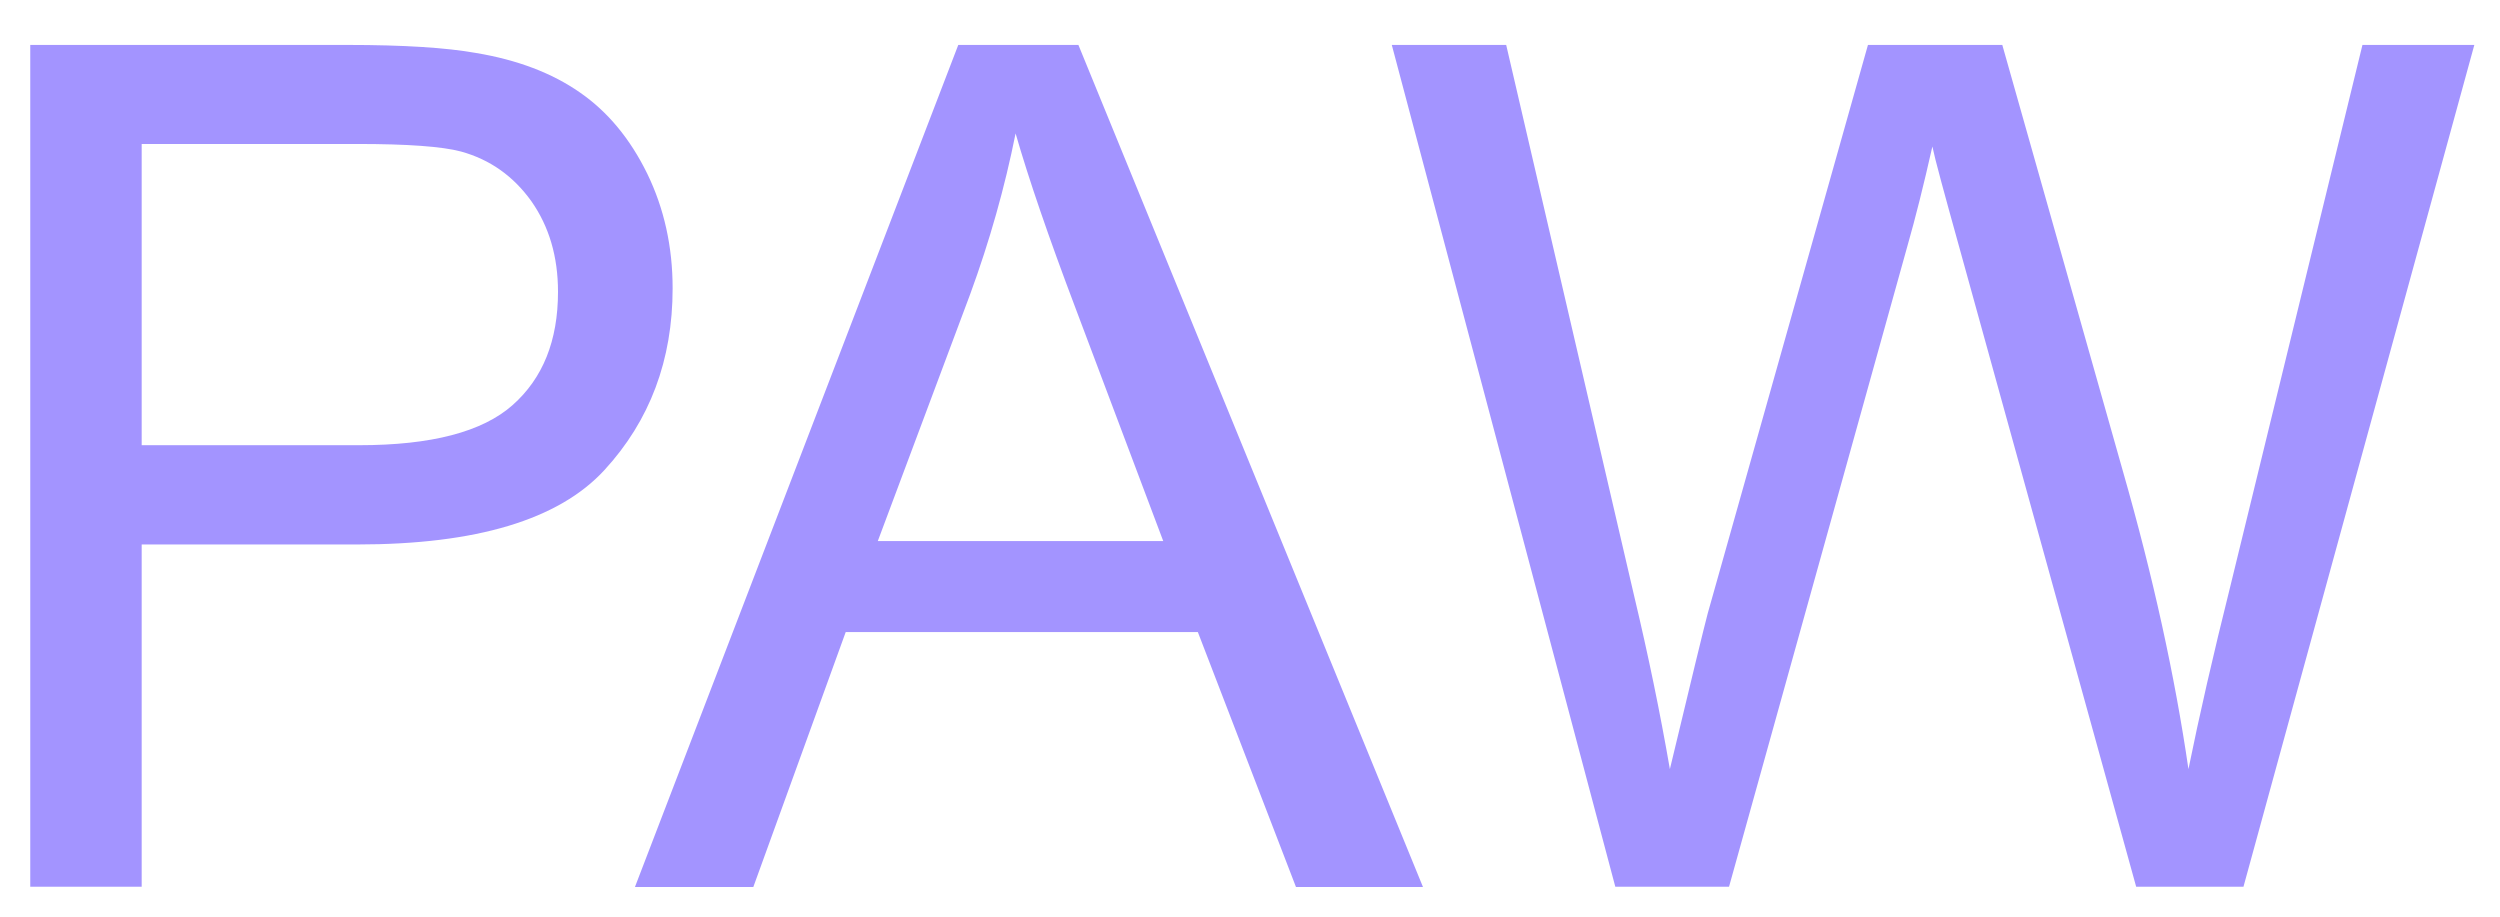
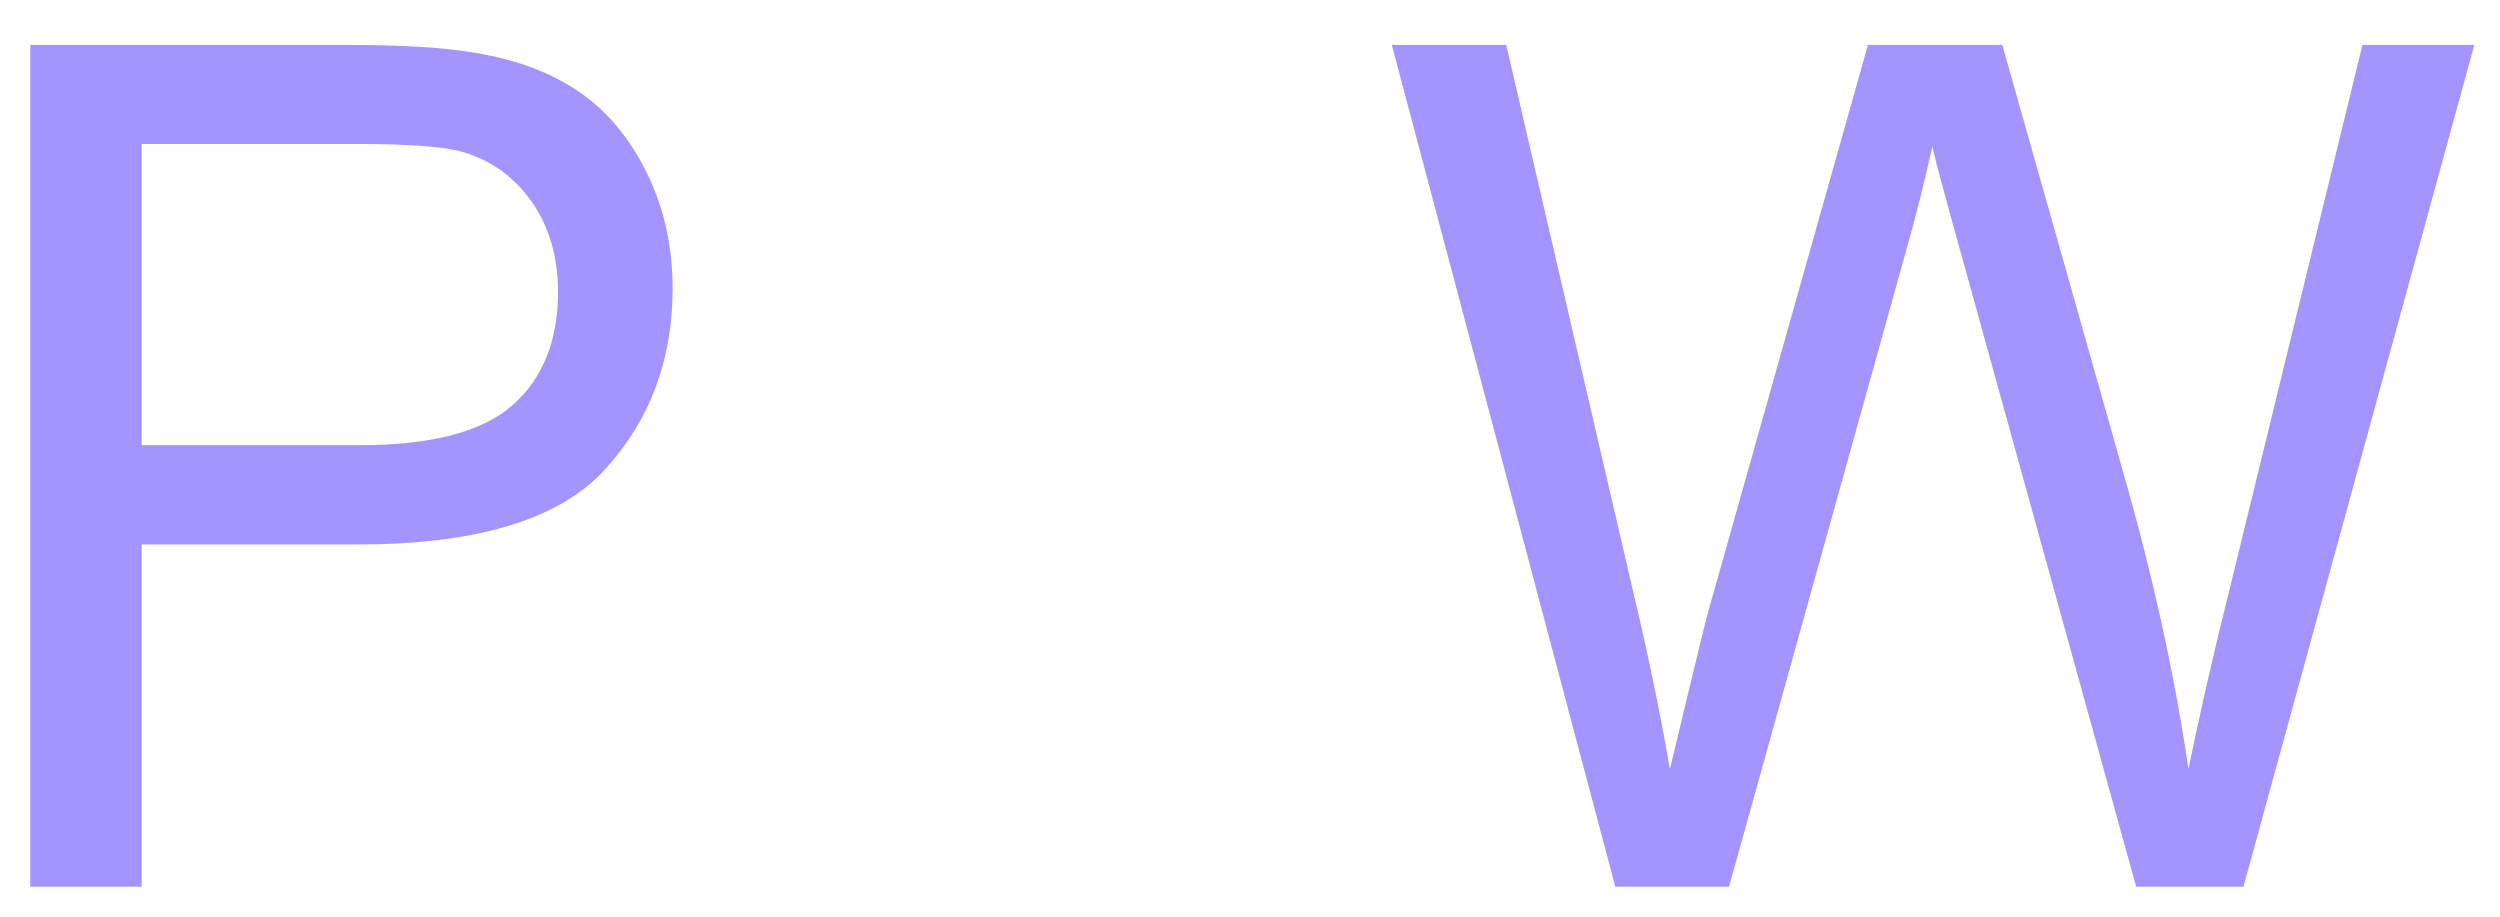
<svg xmlns="http://www.w3.org/2000/svg" version="1.1" id="Vrstva_1" x="0px" y="0px" viewBox="0 0 1090.5 400" style="enable-background:new 0 0 1090.5 400;" xml:space="preserve">
  <style type="text/css">
	.st0{fill:#A394FF;}
</style>
  <g>
    <path class="st0" d="M13.2,386.8V19.6h138.5c24.4,0,43,1.2,55.9,3.5c18,3,33.1,8.7,45.3,17.2c12.2,8.4,22,20.3,29.4,35.4   c7.4,15.2,11.1,31.9,11.1,50.1c0,31.2-9.9,57.7-29.8,79.3c-19.9,21.6-55.8,32.4-107.7,32.4H61.8v149.3H13.2z M61.8,194.2h94.9   c31.4,0,53.7-5.8,66.9-17.5c13.2-11.7,19.8-28.1,19.8-49.4c0-15.4-3.9-28.5-11.6-39.5c-7.8-10.9-18-18.2-30.7-21.7   c-8.2-2.2-23.3-3.3-45.3-3.3H61.8V194.2z" />
-     <path class="st0" d="M277,386.8L418,19.6h52.4l150.3,367.3h-55.4l-42.8-111.2H368.9l-40.3,111.2H277z M382.9,236h124.5l-38.3-101.7   C457.4,103.4,448.7,78,443,58.2c-4.7,23.5-11.3,46.9-19.8,70.1L382.9,236z" />
    <path class="st0" d="M704.6,386.8L607.1,19.6H657l55.9,240.7c6,25.2,11.2,50.3,15.5,75.2c9.4-39.2,14.9-61.9,16.5-67.9l69.9-248   h58.6L926,205.5c13.2,46.1,22.7,89.4,28.6,130c4.7-23.2,10.8-49.9,18.3-79.9l57.6-236h48.8L978.6,386.8h-46.8L854.4,107   c-6.5-23.4-10.4-37.7-11.5-43.1c-3.8,16.9-7.4,31.2-10.8,43.1l-77.9,279.8H704.6z" />
  </g>
  <g>
</g>
  <g>
</g>
  <g>
</g>
  <g>
</g>
  <g>
</g>
  <g>
</g>
</svg>